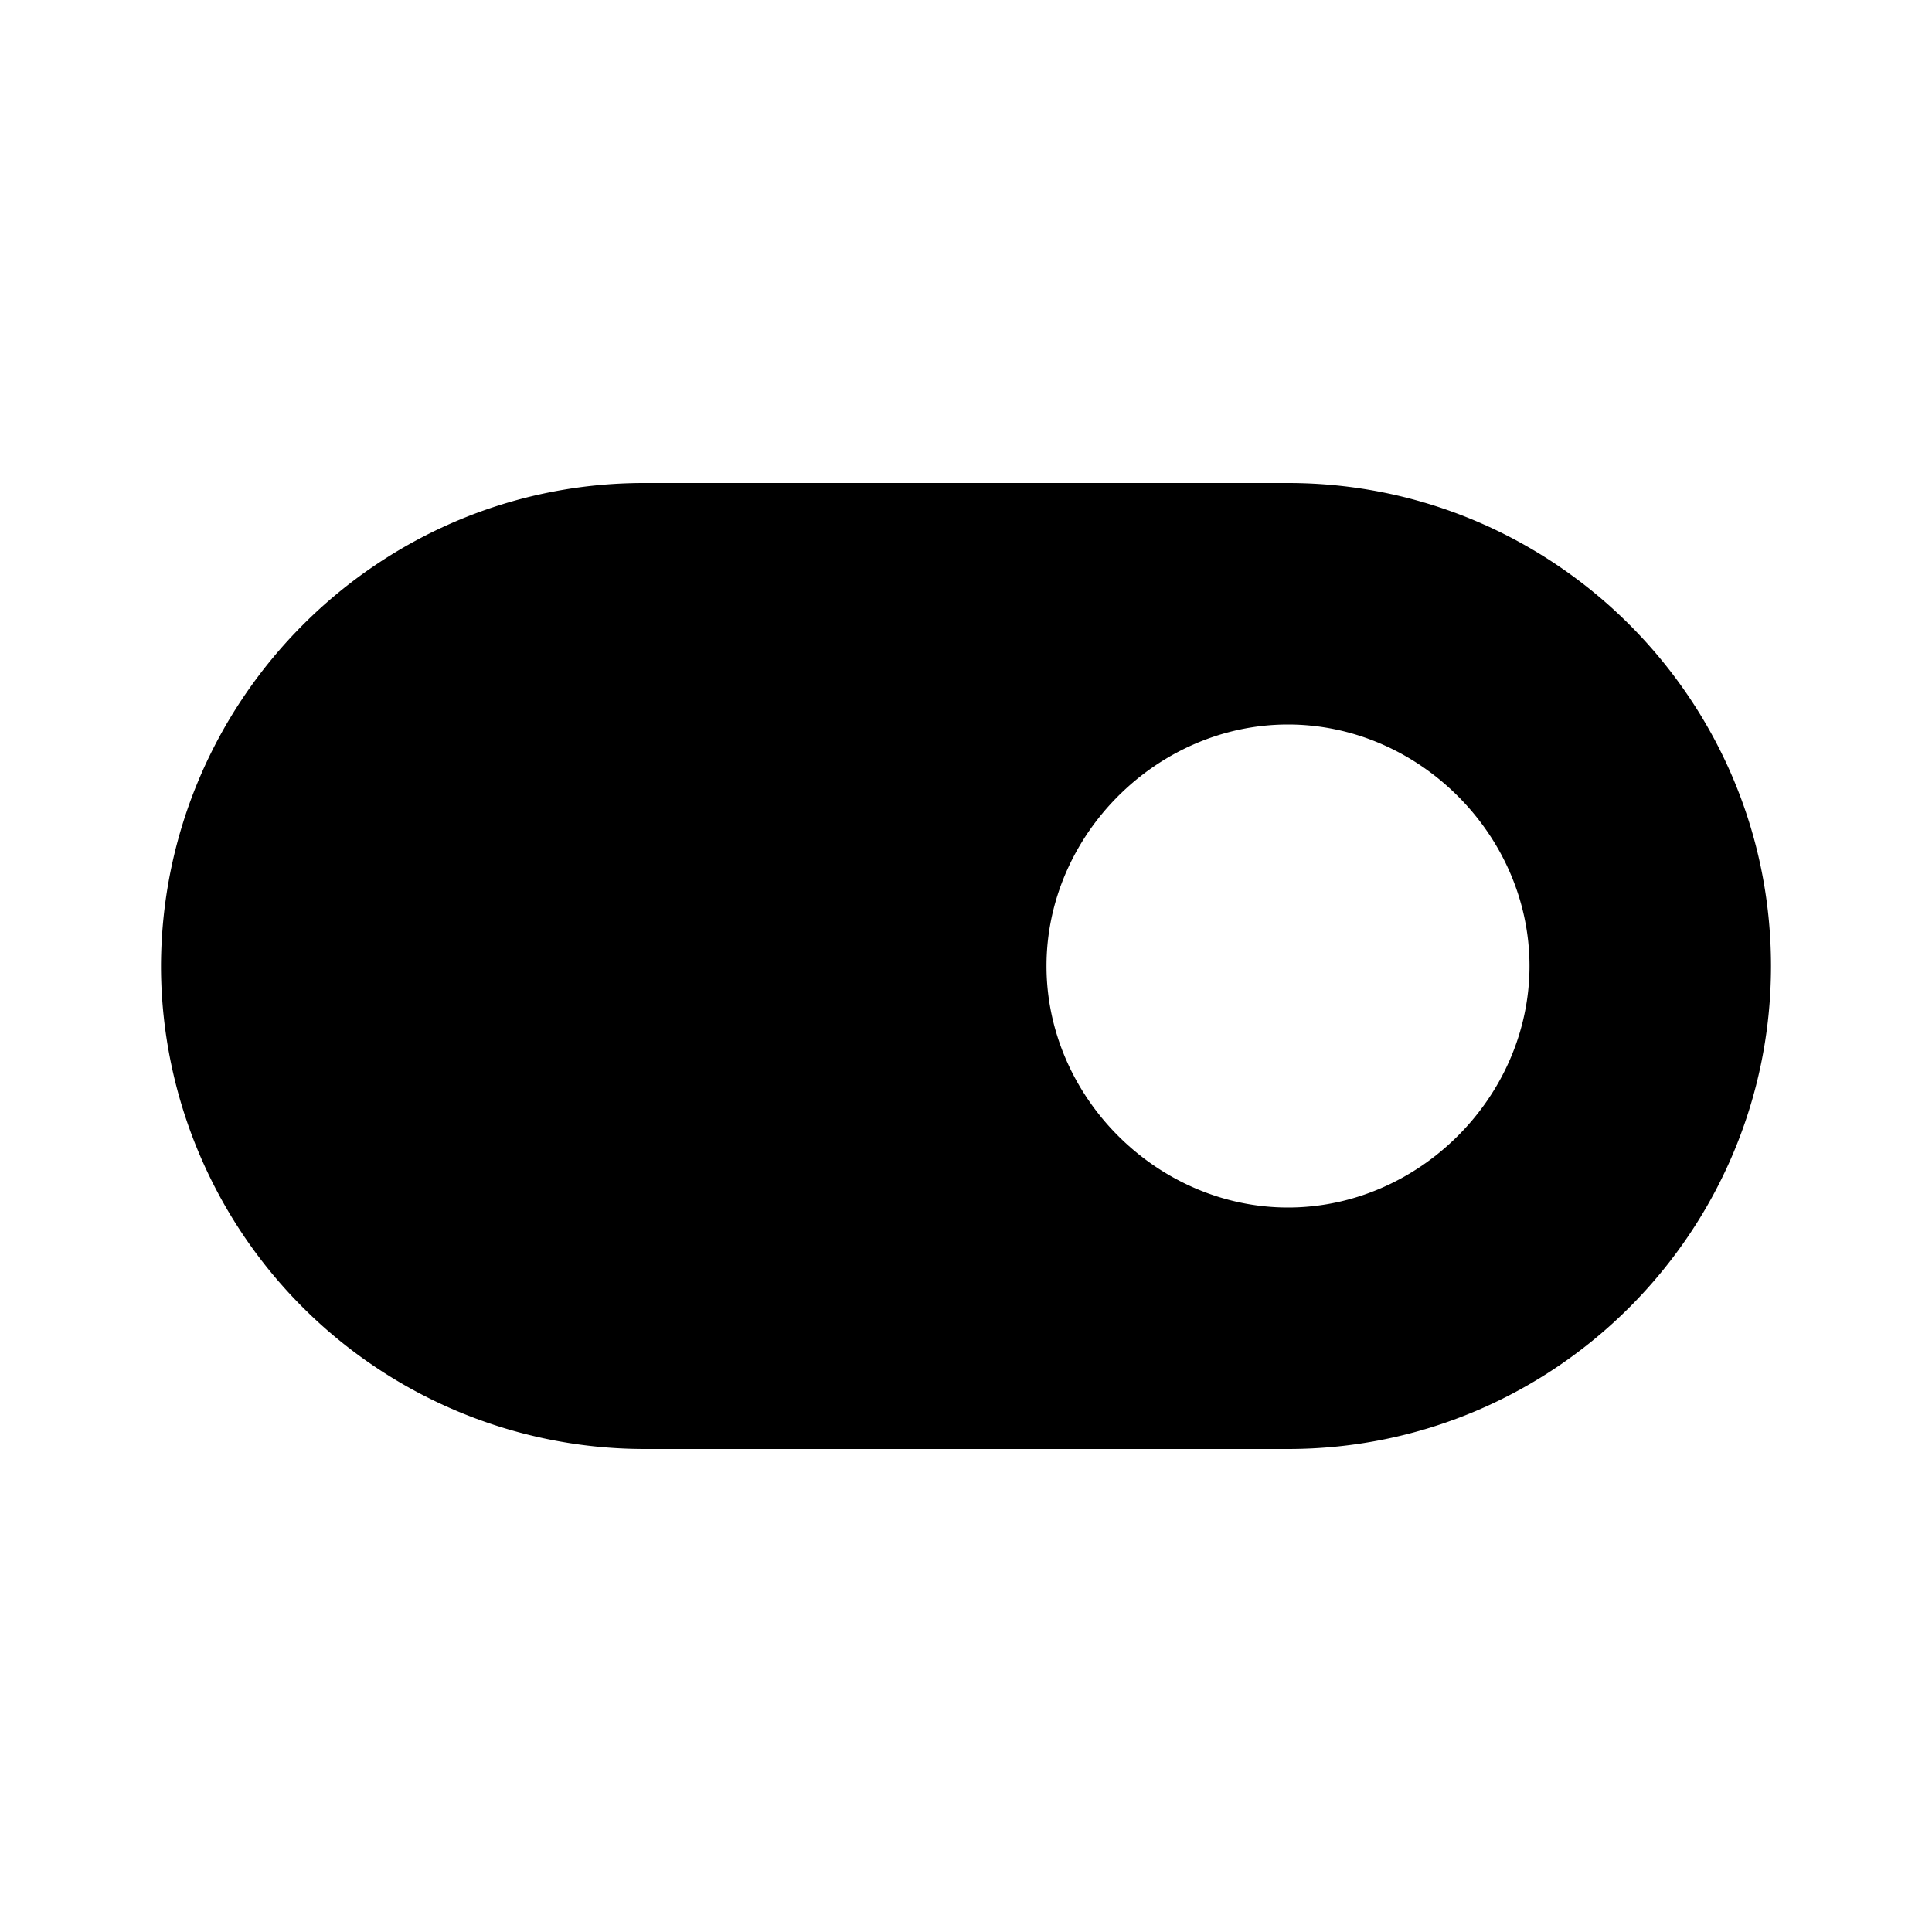
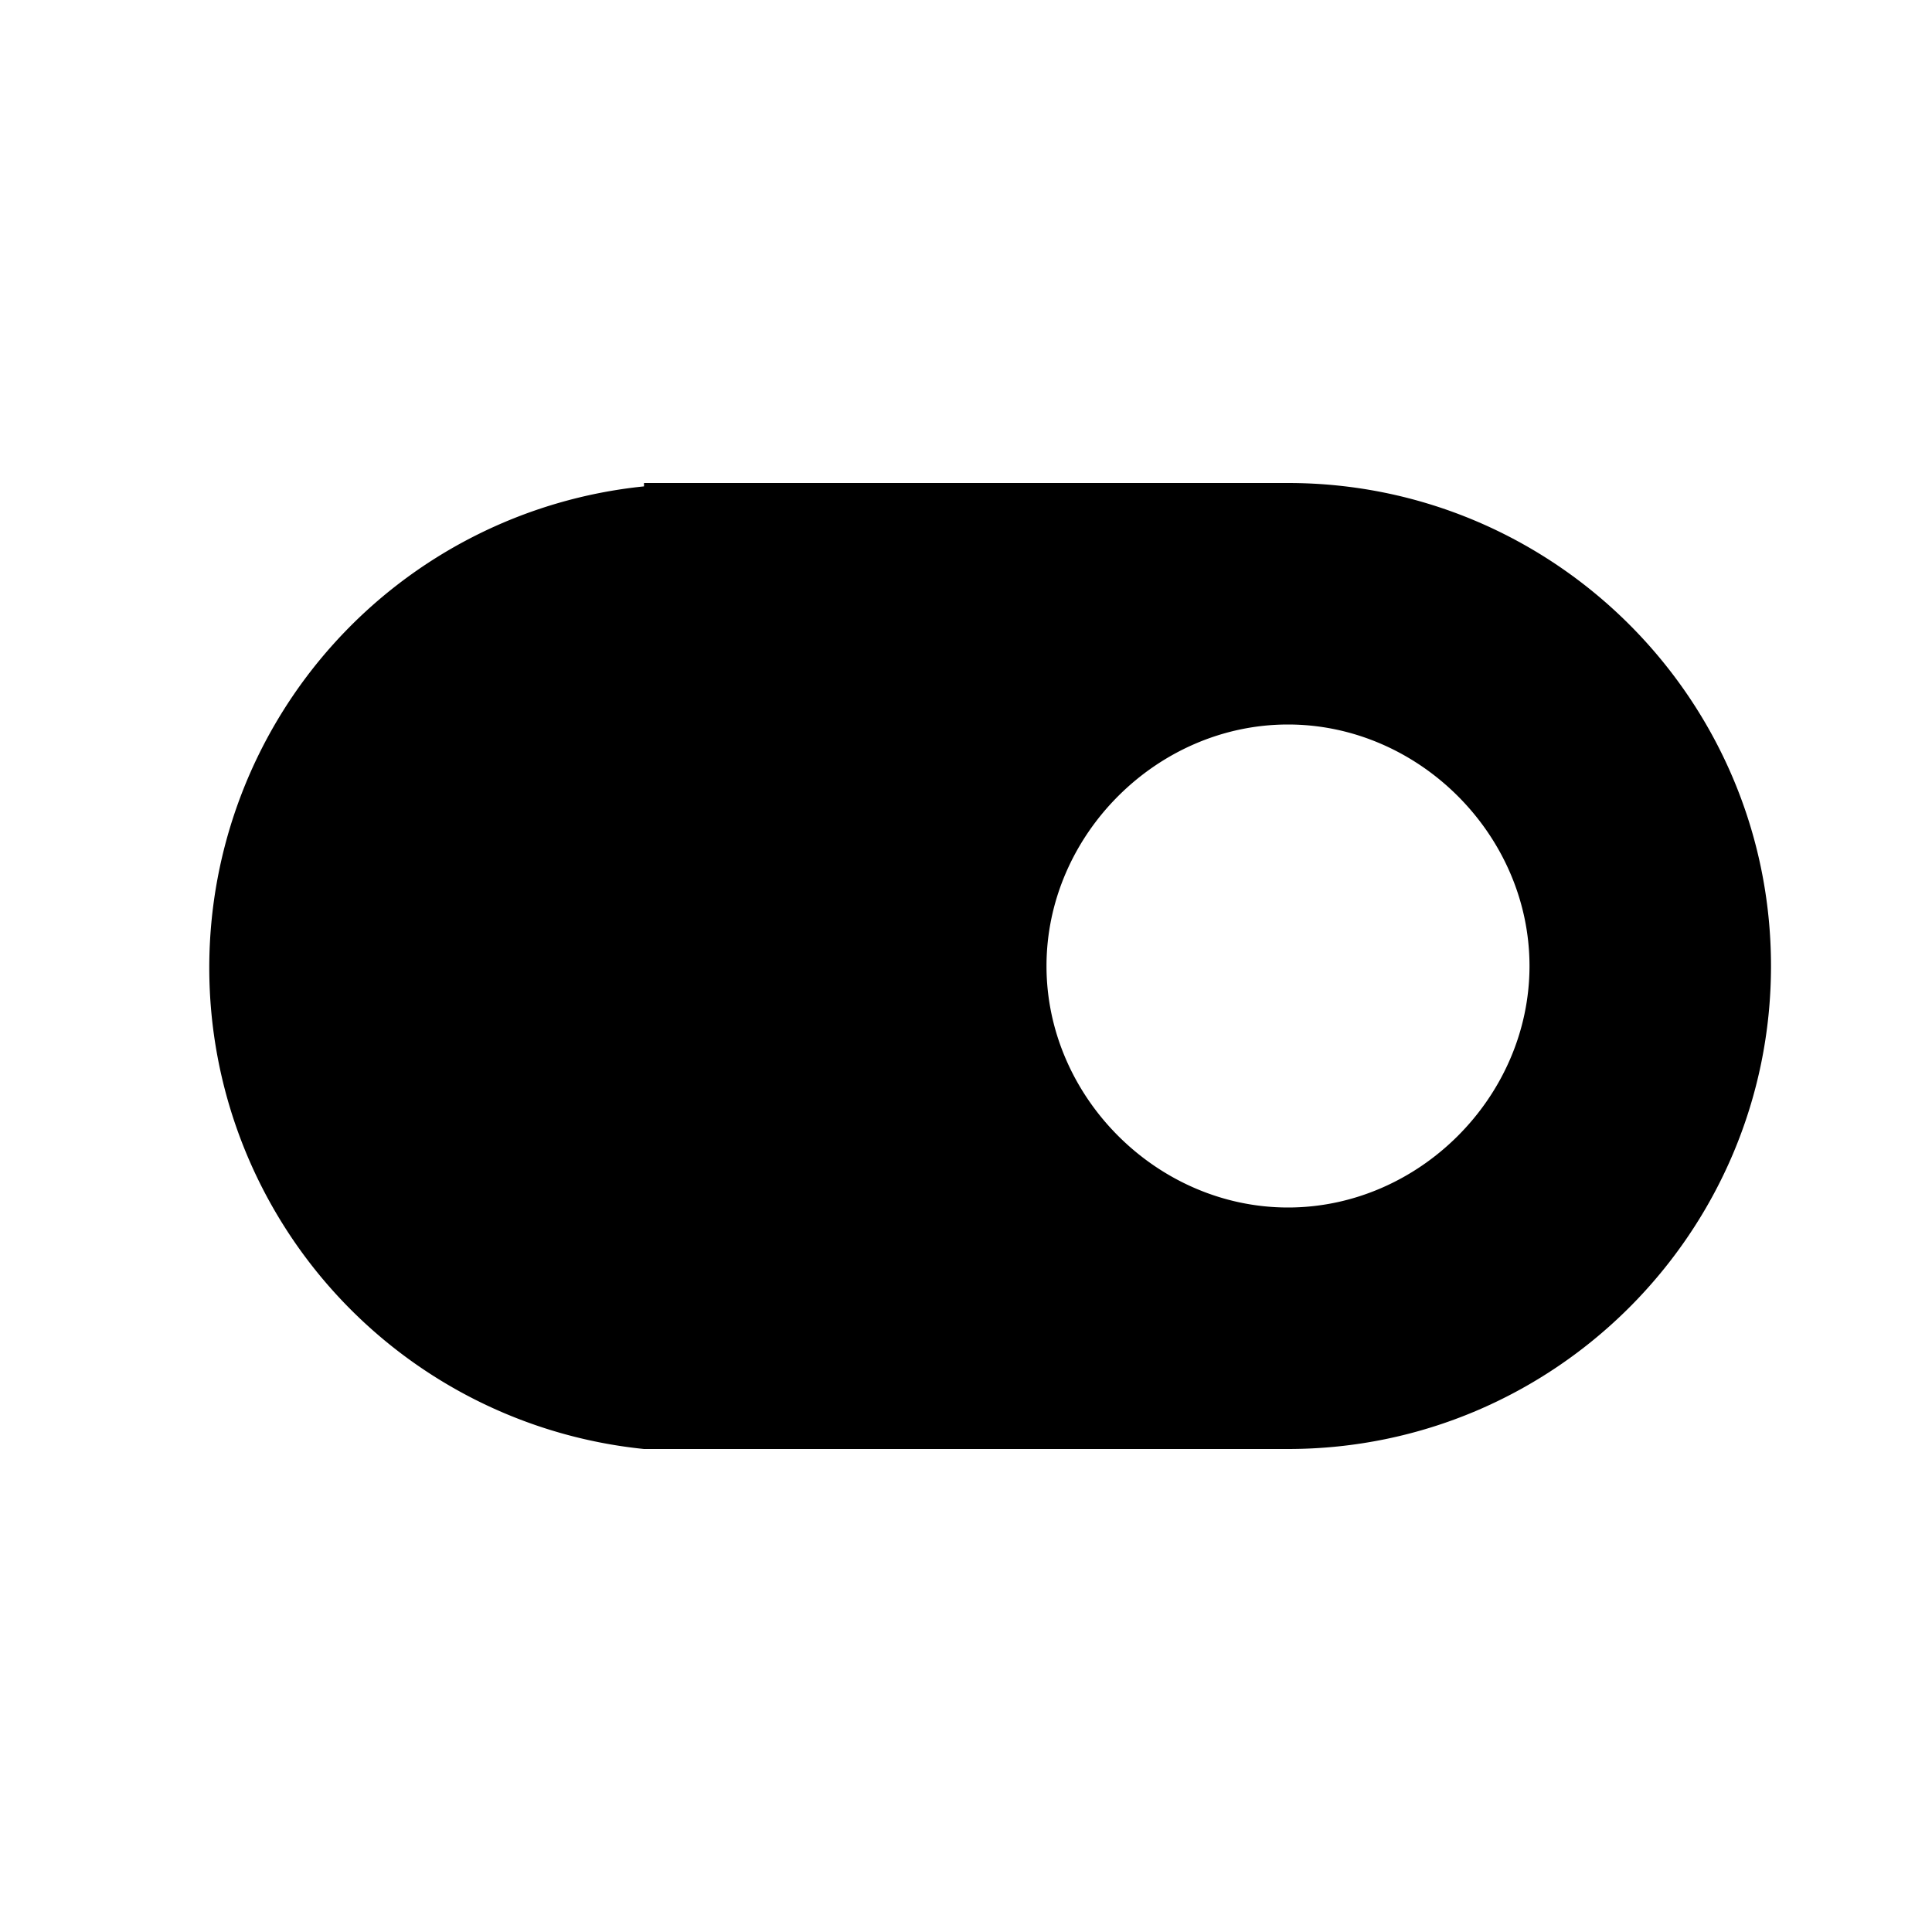
<svg xmlns="http://www.w3.org/2000/svg" fill="currentColor" stroke="none" viewBox="0 0 24 24">
-   <path d="M16 6H8c-3.296 0-5.982 2.682-6 5.986v.042A6.01 6.01 0 0 0 8 18h8c3.309 0 6-2.691 6-6s-2.691-6-6-6zm0 9c-1.627 0-3-1.373-3-3s1.373-3 3-3 3 1.373 3 3-1.373 3-3 3z" />
+   <path d="M16 6H8v.042A6.01 6.01 0 0 0 8 18h8c3.309 0 6-2.691 6-6s-2.691-6-6-6zm0 9c-1.627 0-3-1.373-3-3s1.373-3 3-3 3 1.373 3 3-1.373 3-3 3z" />
</svg>